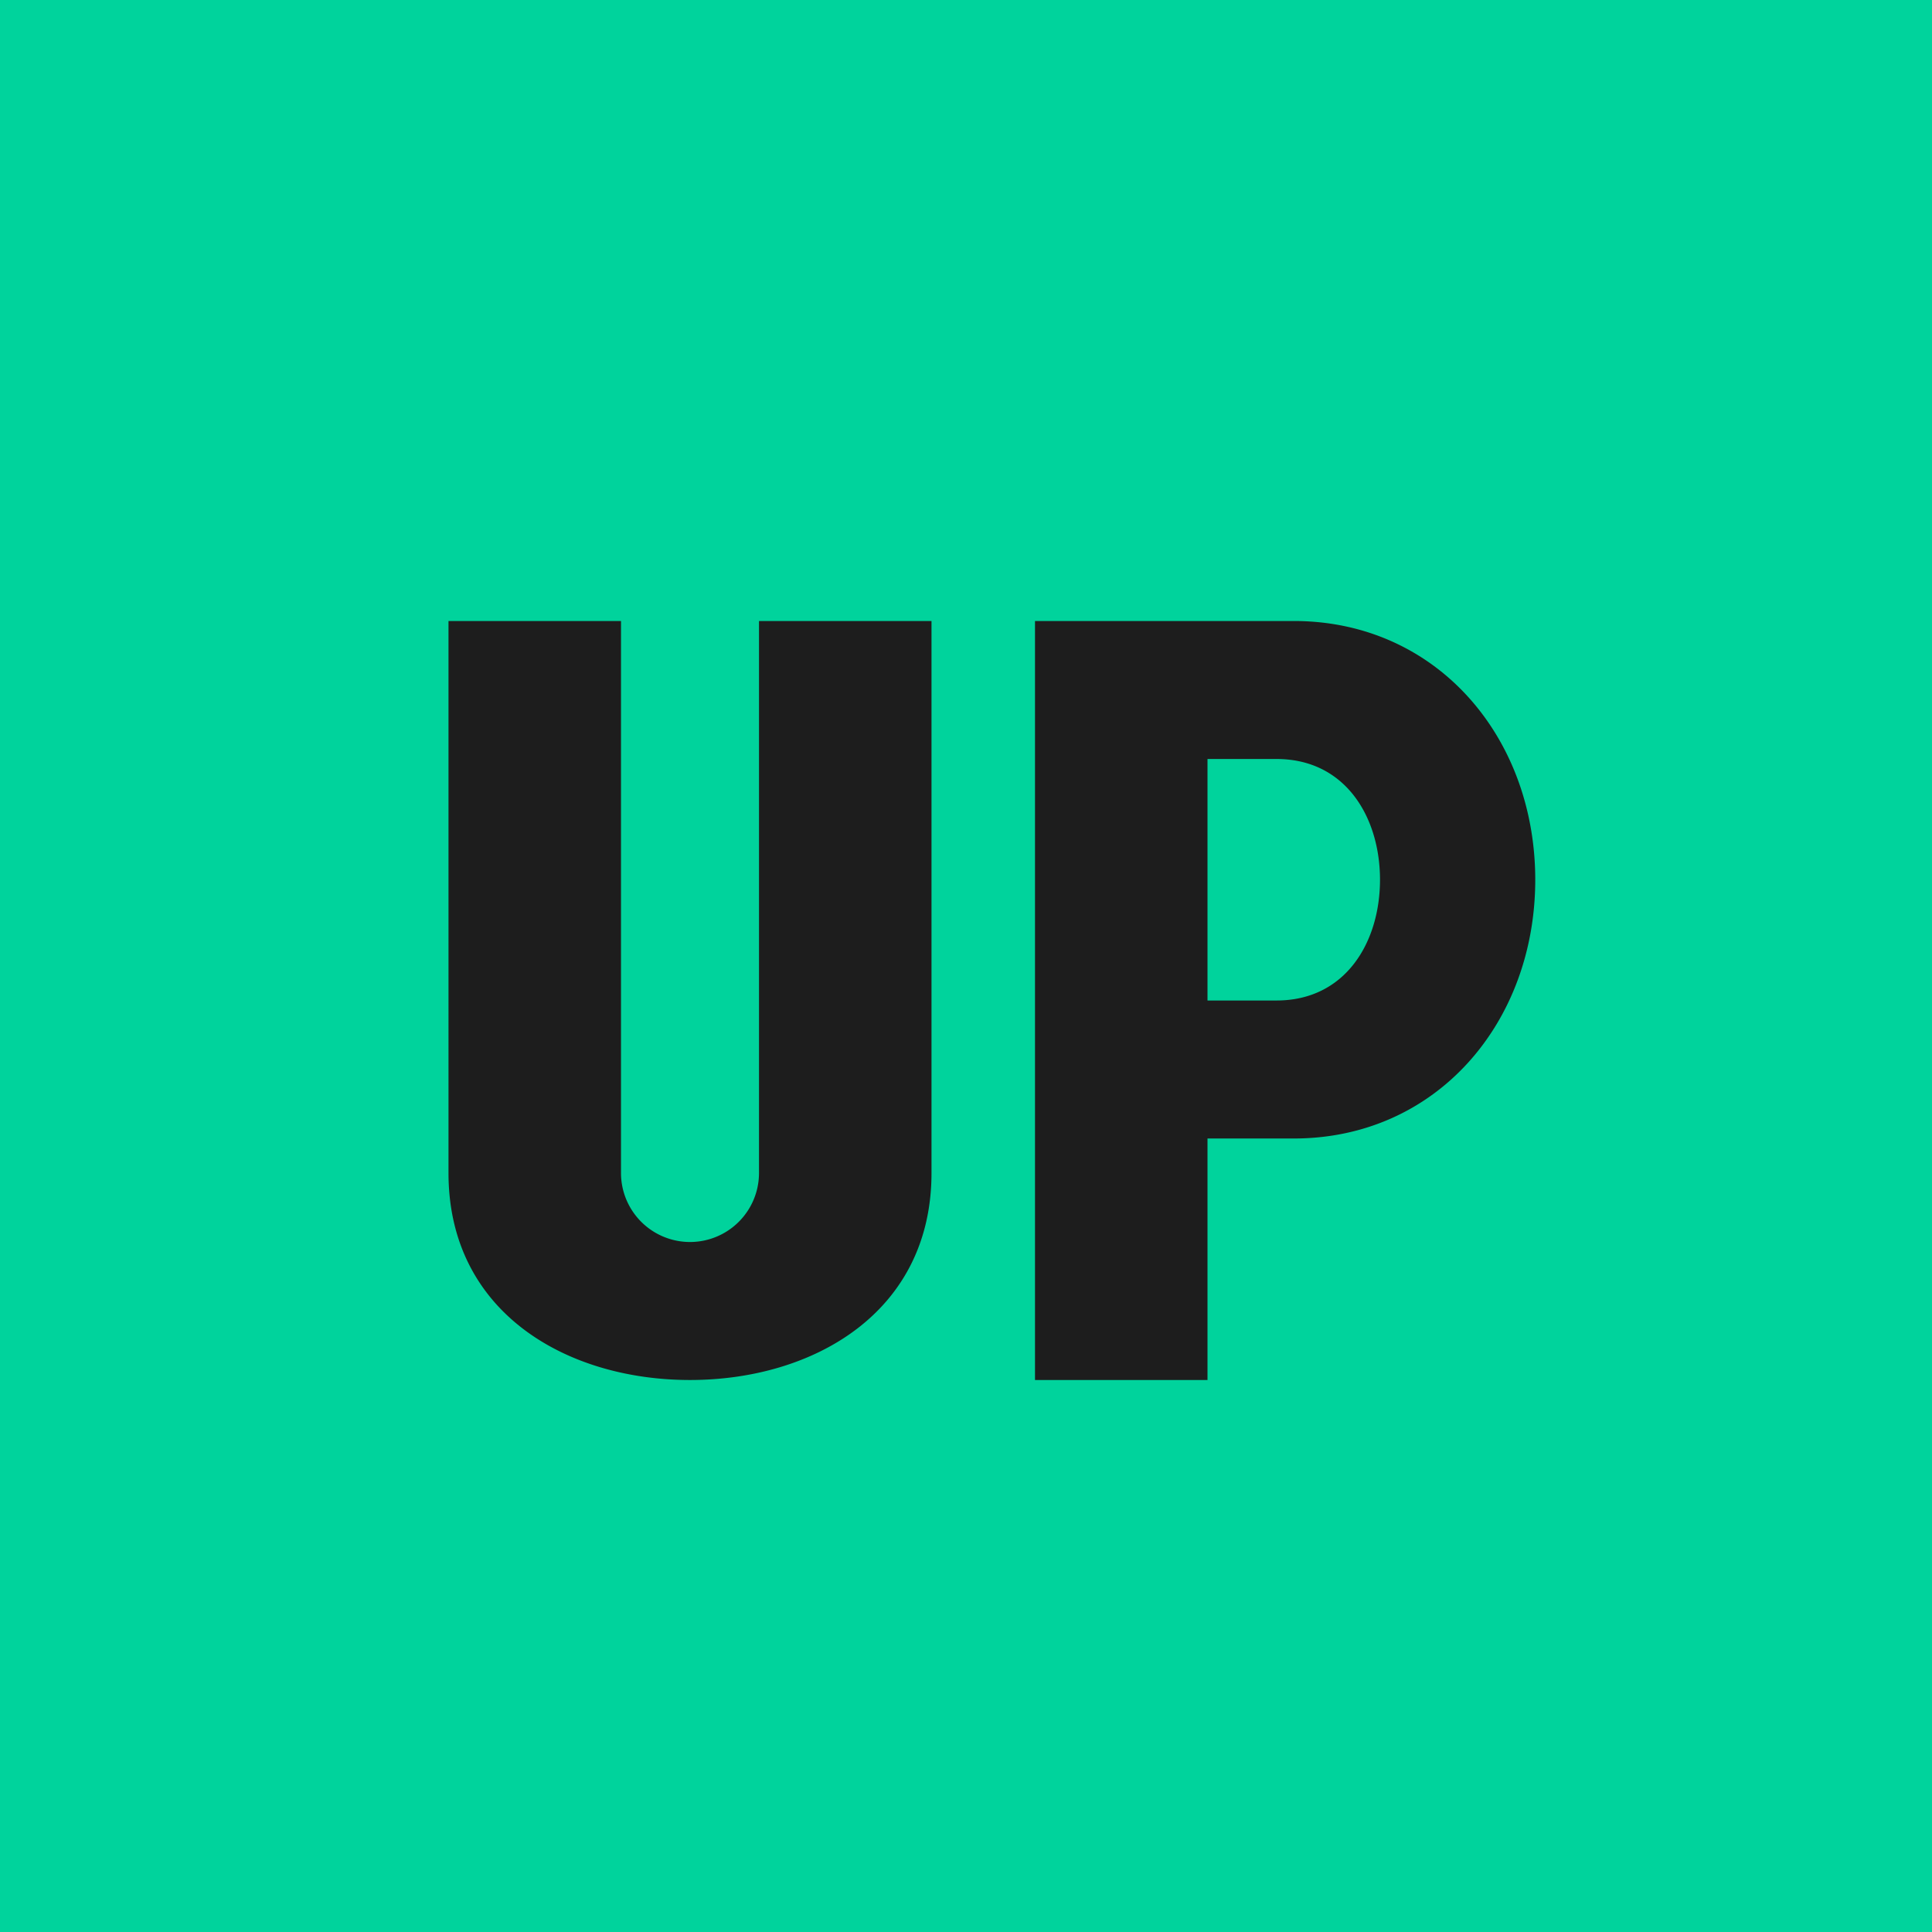
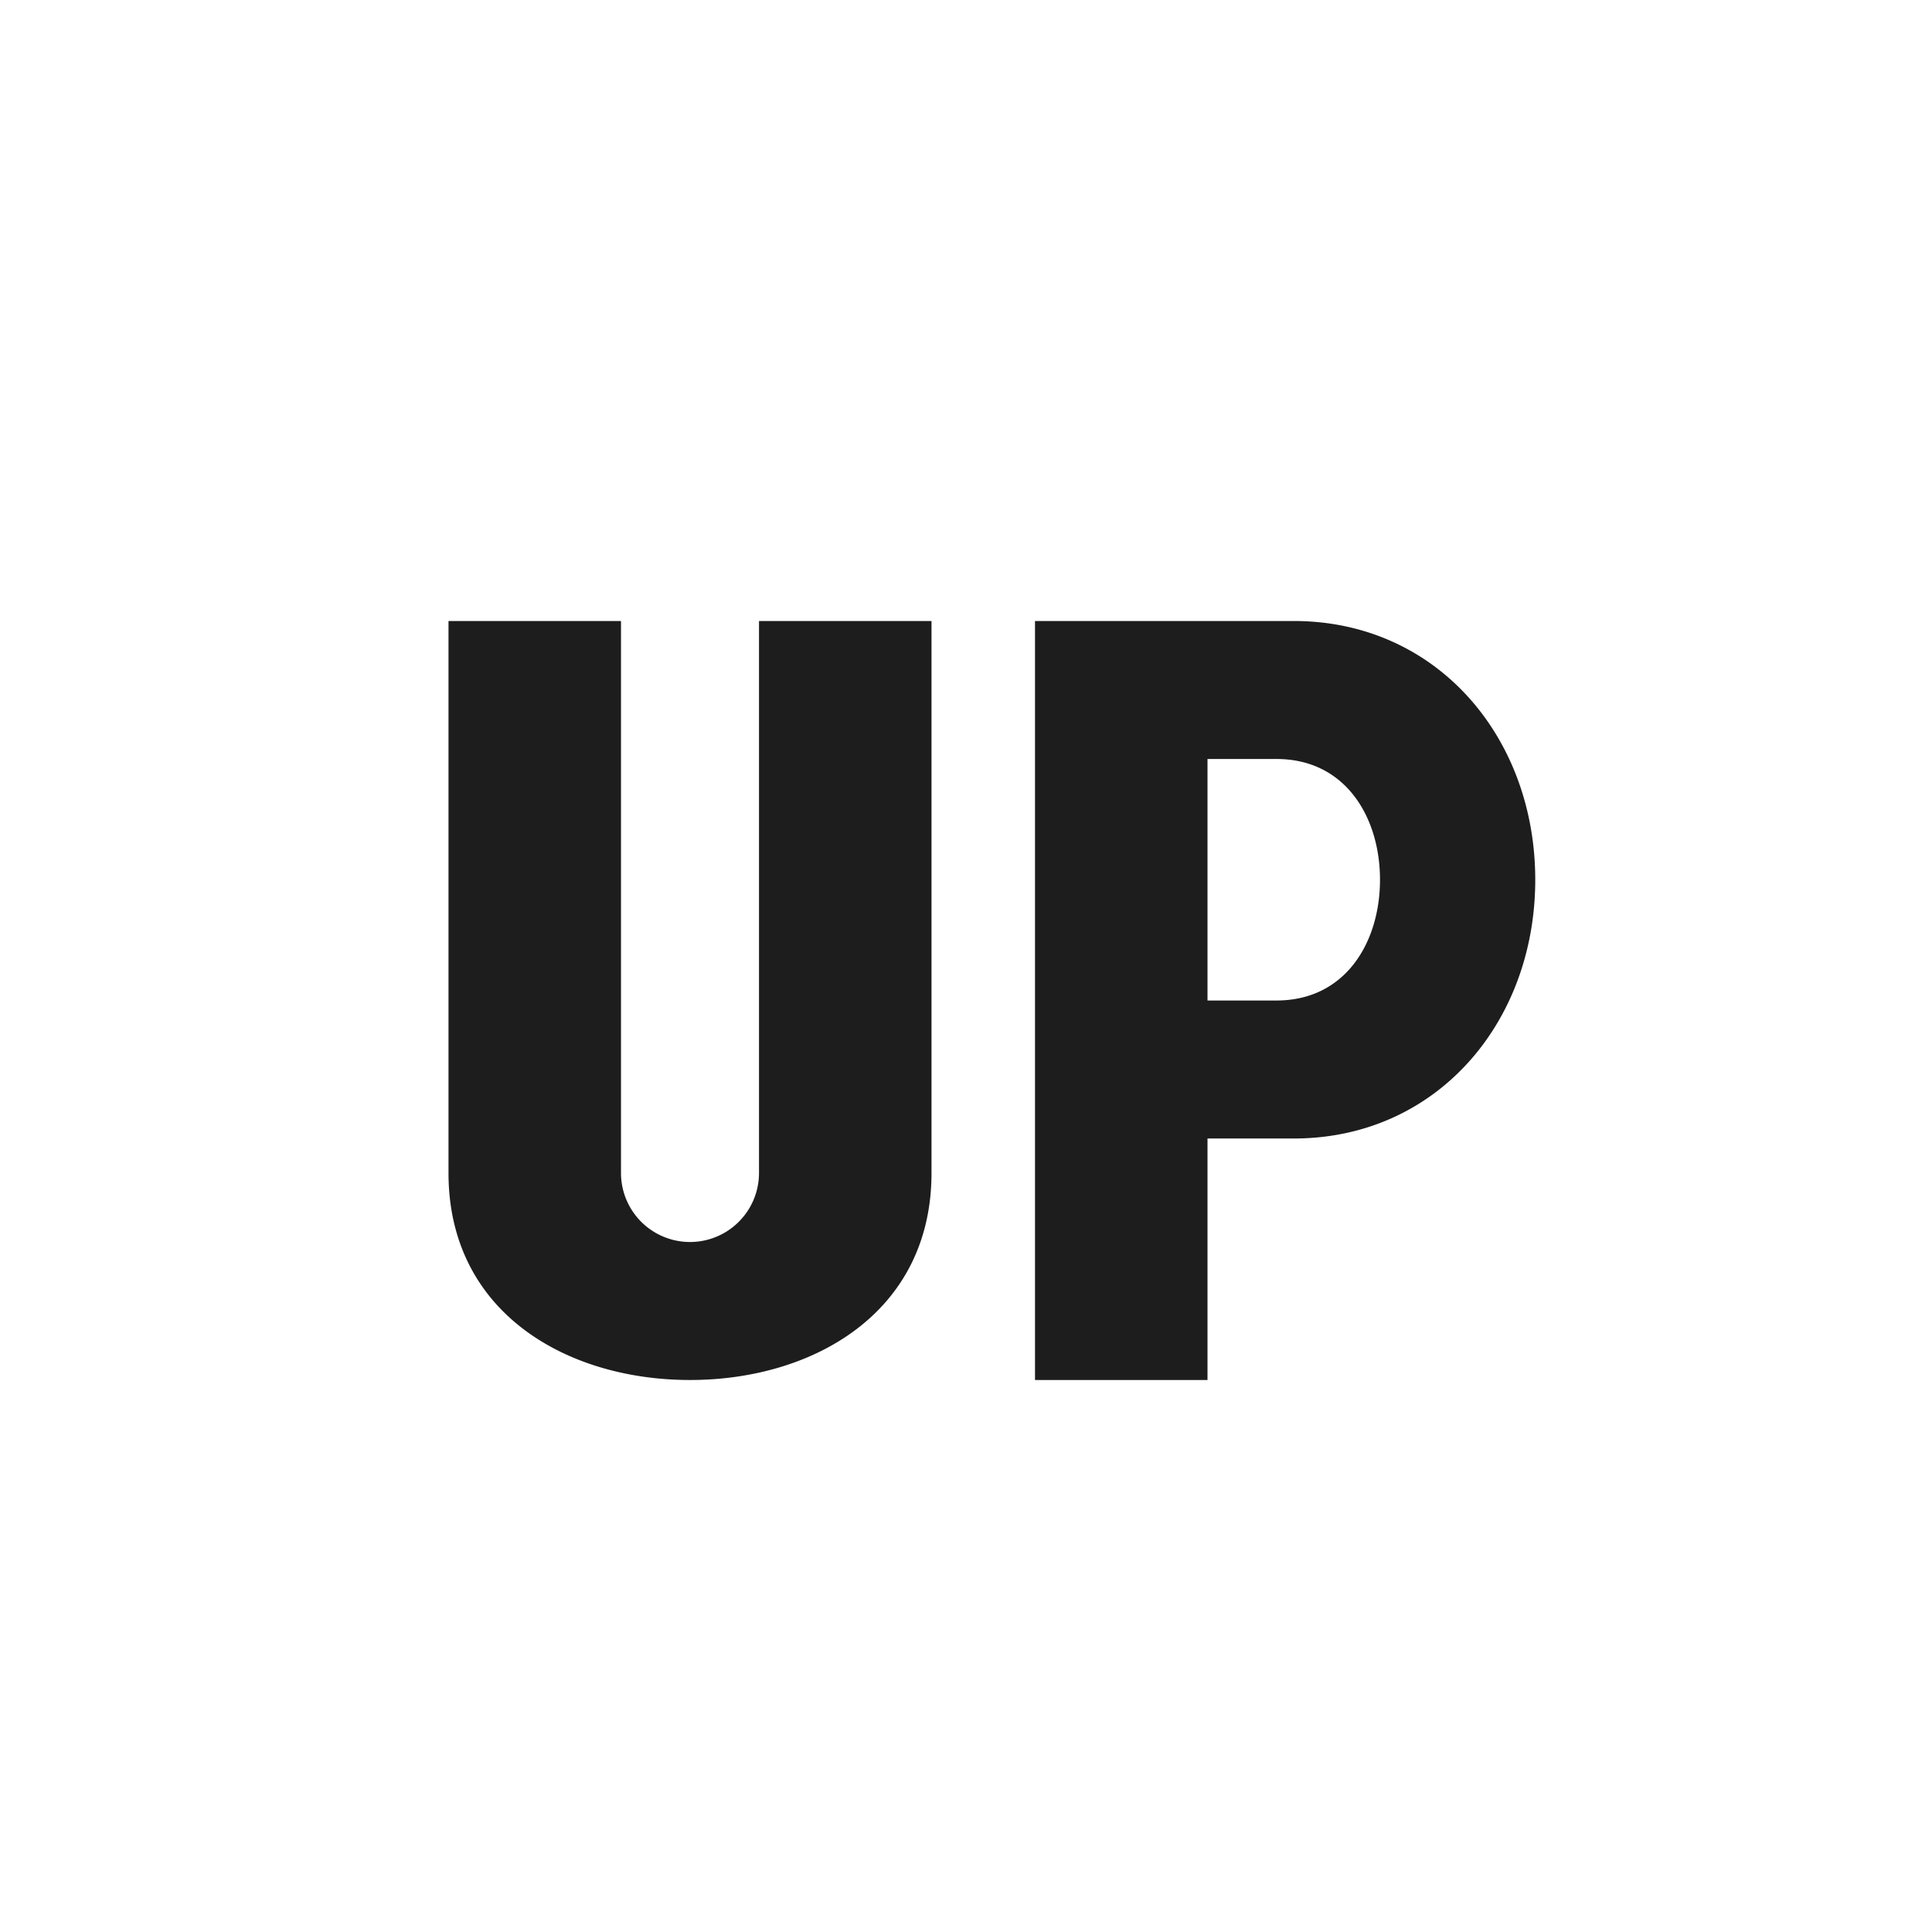
<svg xmlns="http://www.w3.org/2000/svg" width="56" height="56" viewBox="0 0 56 56">
-   <path fill="#00D39C" d="M0 0h56v56H0z" />
  <path fill-rule="evenodd" d="M13 18h5v16a2 2 0 1 0 4 0V18h5v16c0 4.03-3.41 6-7 6s-7-1.97-7-6V18Zm17 0h7.5c4.14 0 7 3.36 7 7.5 0 4.14-2.86 7.5-7 7.5H35v7h-5V18Zm5 11v-7h2c2.01 0 3 1.7 3 3.5s-.99 3.5-3 3.5h-2Z" fill="#1D1D1D" />
</svg>